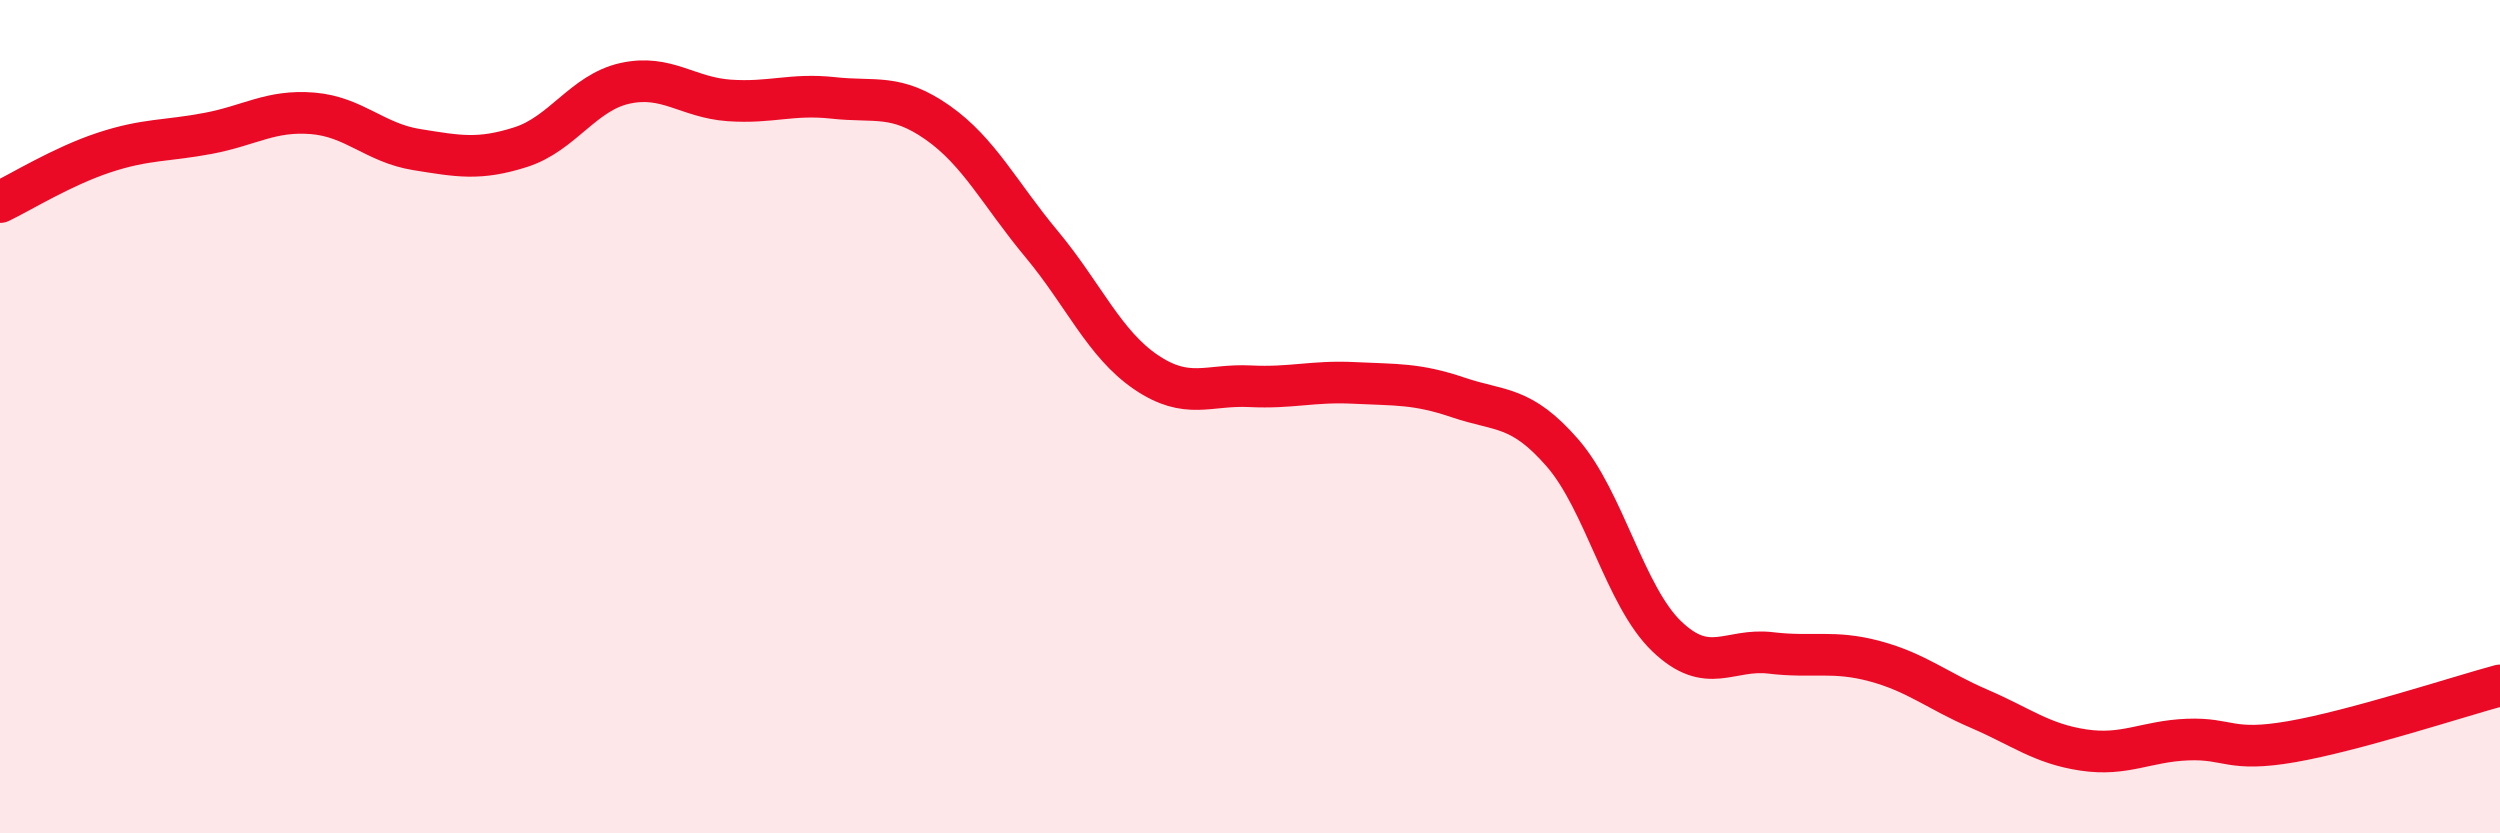
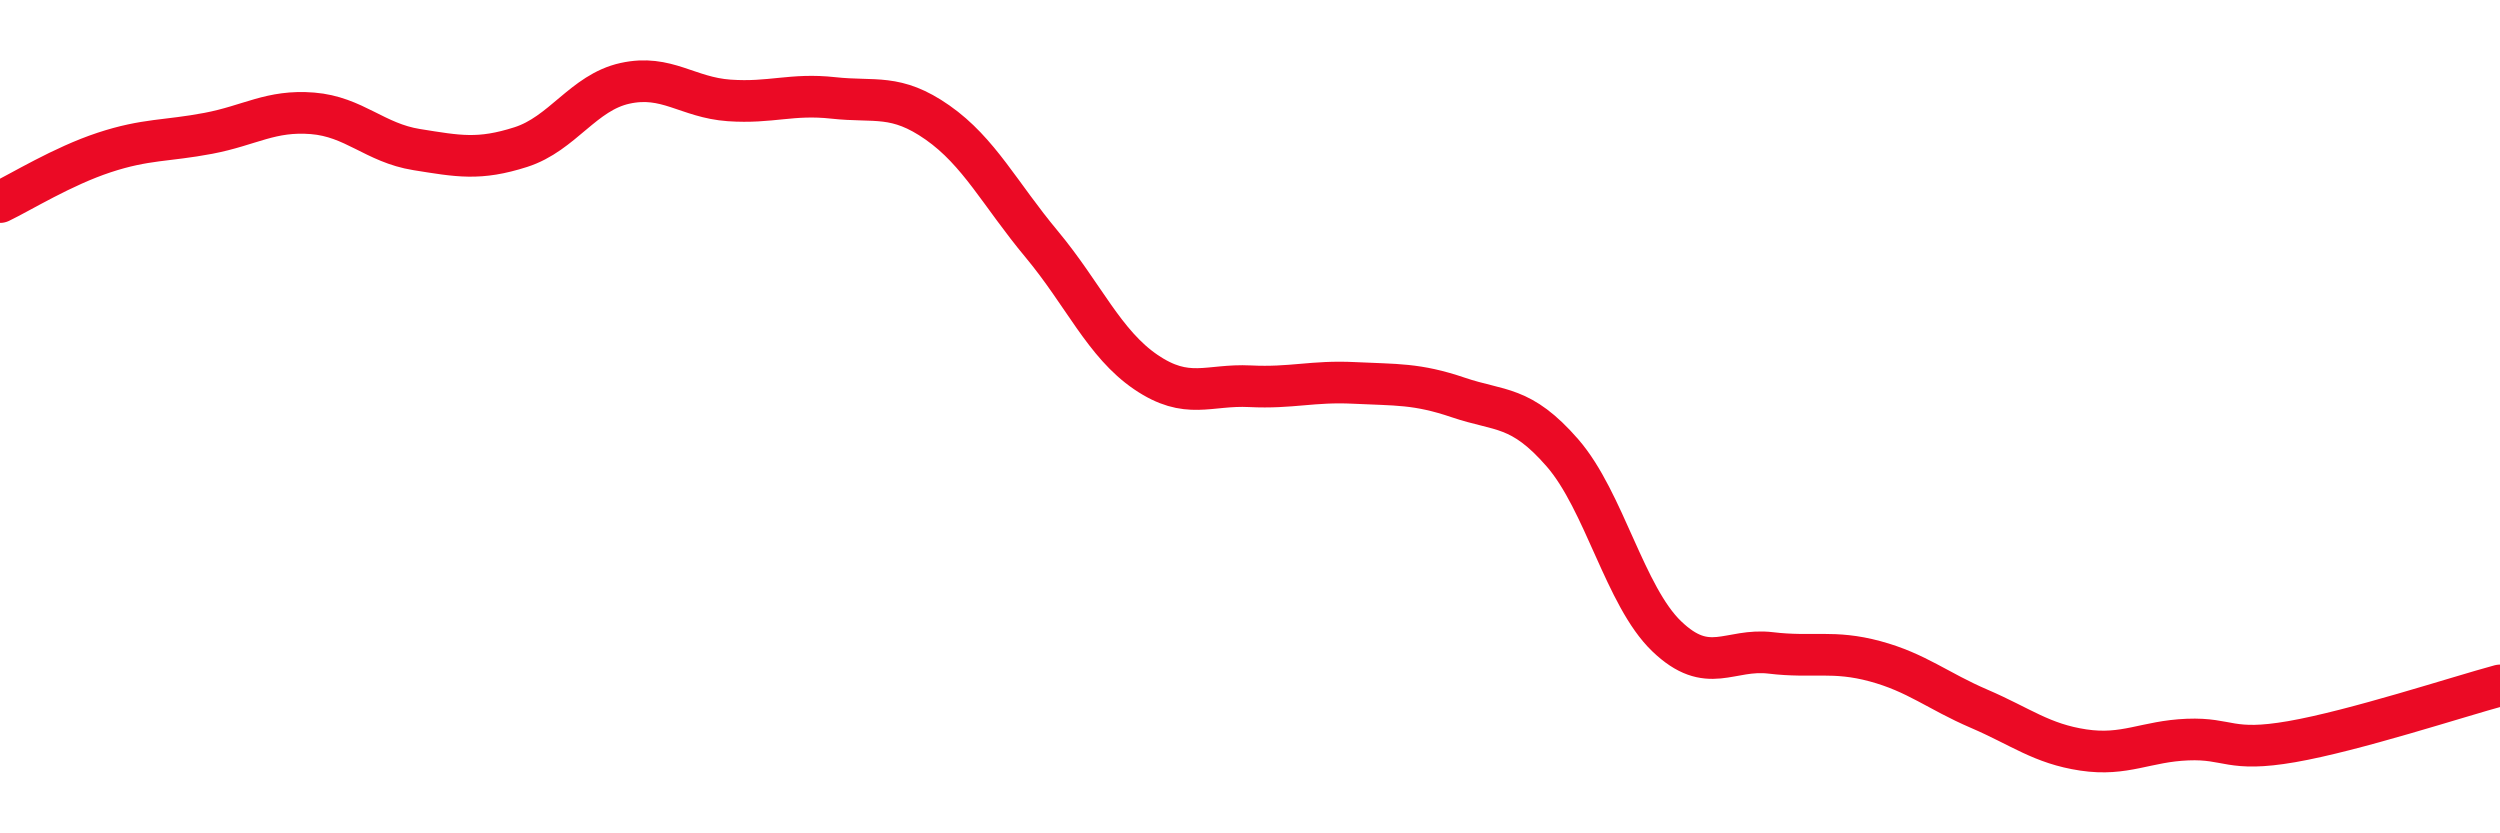
<svg xmlns="http://www.w3.org/2000/svg" width="60" height="20" viewBox="0 0 60 20">
-   <path d="M 0,4.85 C 0.5,4.61 1.5,3.99 2.5,3.66 C 3.5,3.33 4,3.39 5,3.2 C 6,3.01 6.5,2.64 7.5,2.72 C 8.5,2.8 9,3.43 10,3.59 C 11,3.75 11.5,3.85 12.5,3.53 C 13.5,3.21 14,2.22 15,2 C 16,1.78 16.5,2.34 17.5,2.41 C 18.5,2.48 19,2.24 20,2.35 C 21,2.46 21.5,2.24 22.5,2.94 C 23.5,3.64 24,4.66 25,5.86 C 26,7.06 26.5,8.25 27.5,8.93 C 28.5,9.61 29,9.22 30,9.27 C 31,9.32 31.5,9.14 32.5,9.19 C 33.5,9.24 34,9.2 35,9.54 C 36,9.88 36.5,9.72 37.5,10.87 C 38.5,12.02 39,14.31 40,15.27 C 41,16.23 41.5,15.55 42.5,15.67 C 43.5,15.79 44,15.6 45,15.87 C 46,16.14 46.5,16.58 47.5,17.01 C 48.5,17.44 49,17.85 50,18 C 51,18.15 51.5,17.79 52.5,17.75 C 53.5,17.71 53.5,18.06 55,17.8 C 56.5,17.54 59,16.72 60,16.45L60 20L0 20Z" fill="#EB0A25" opacity="0.1" stroke-linecap="round" stroke-linejoin="round" />
  <path d="M 0,4.85 C 0.5,4.61 1.5,3.99 2.5,3.66 C 3.5,3.33 4,3.39 5,3.2 C 6,3.01 6.5,2.64 7.5,2.72 C 8.5,2.8 9,3.43 10,3.59 C 11,3.75 11.5,3.85 12.5,3.53 C 13.5,3.21 14,2.22 15,2 C 16,1.78 16.5,2.34 17.5,2.41 C 18.5,2.48 19,2.24 20,2.35 C 21,2.46 21.5,2.24 22.5,2.94 C 23.5,3.64 24,4.66 25,5.86 C 26,7.06 26.5,8.25 27.5,8.93 C 28.5,9.61 29,9.22 30,9.27 C 31,9.32 31.5,9.14 32.5,9.19 C 33.5,9.24 34,9.2 35,9.54 C 36,9.88 36.5,9.72 37.5,10.87 C 38.5,12.02 39,14.31 40,15.27 C 41,16.23 41.5,15.55 42.5,15.67 C 43.5,15.79 44,15.6 45,15.87 C 46,16.14 46.5,16.58 47.5,17.01 C 48.5,17.44 49,17.85 50,18 C 51,18.15 51.5,17.79 52.5,17.75 C 53.5,17.71 53.5,18.06 55,17.8 C 56.5,17.54 59,16.72 60,16.45" stroke="#EB0A25" stroke-width="1" fill="none" stroke-linecap="round" stroke-linejoin="round" />
</svg>